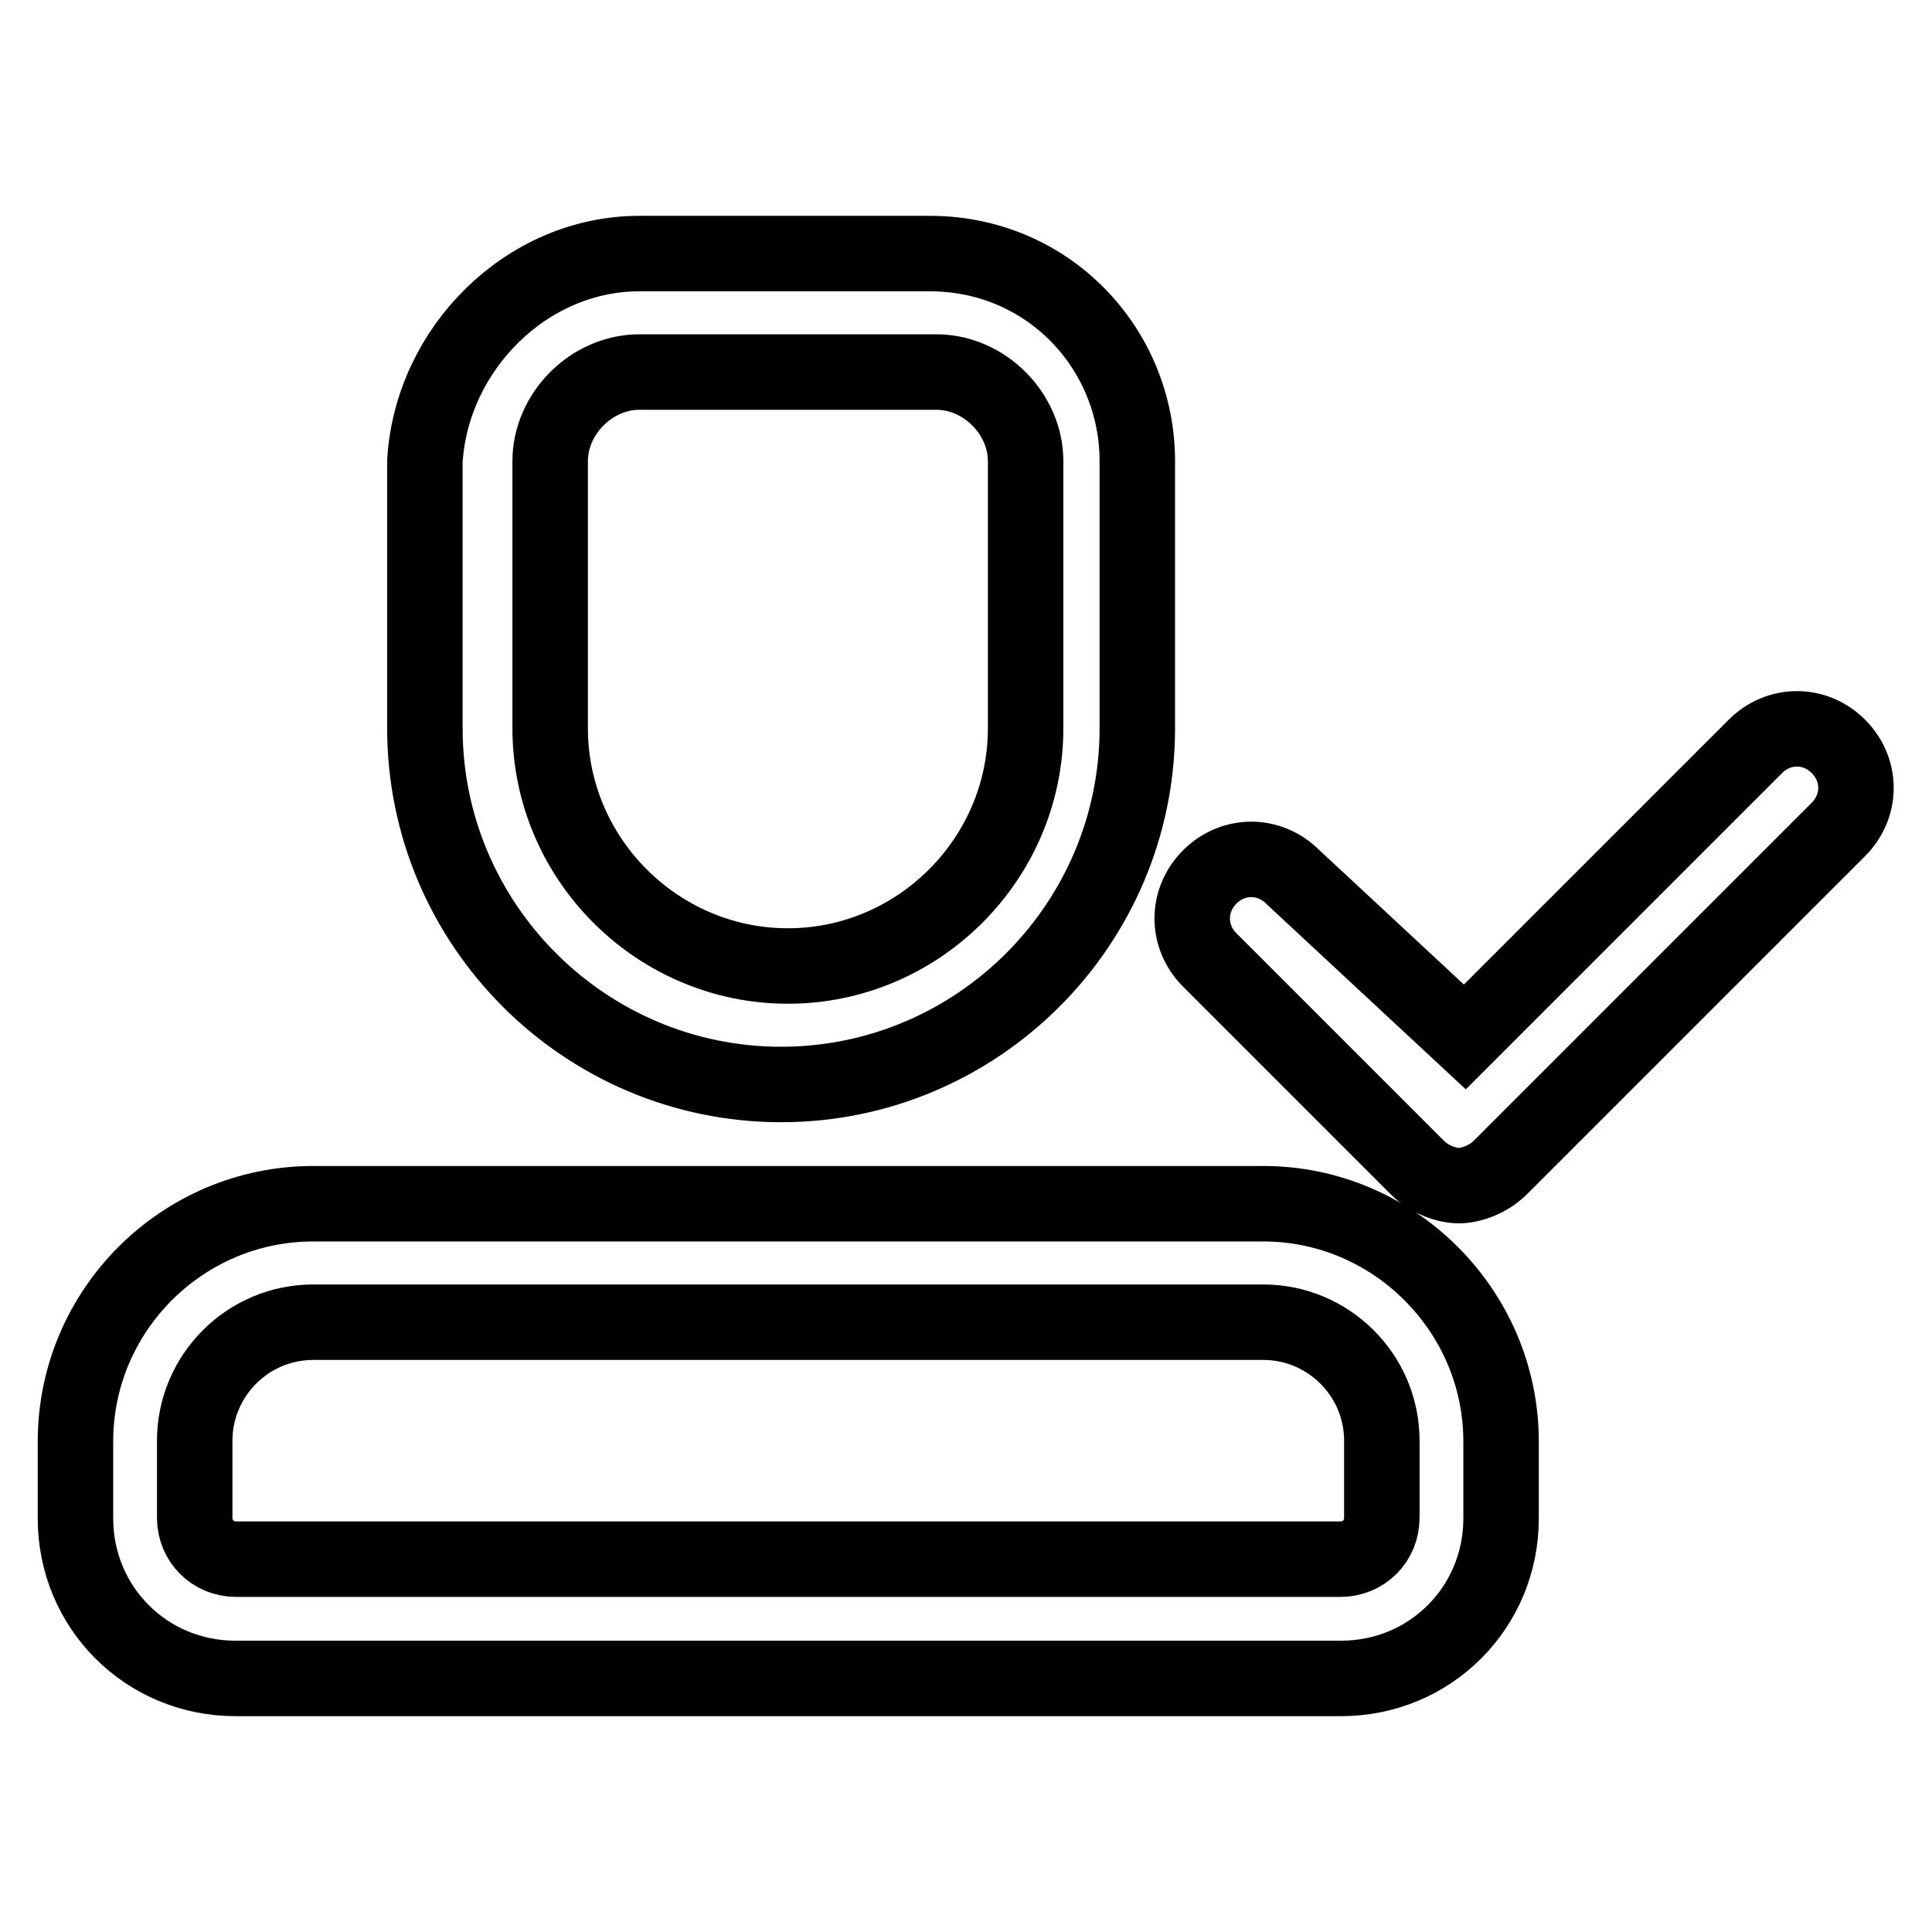
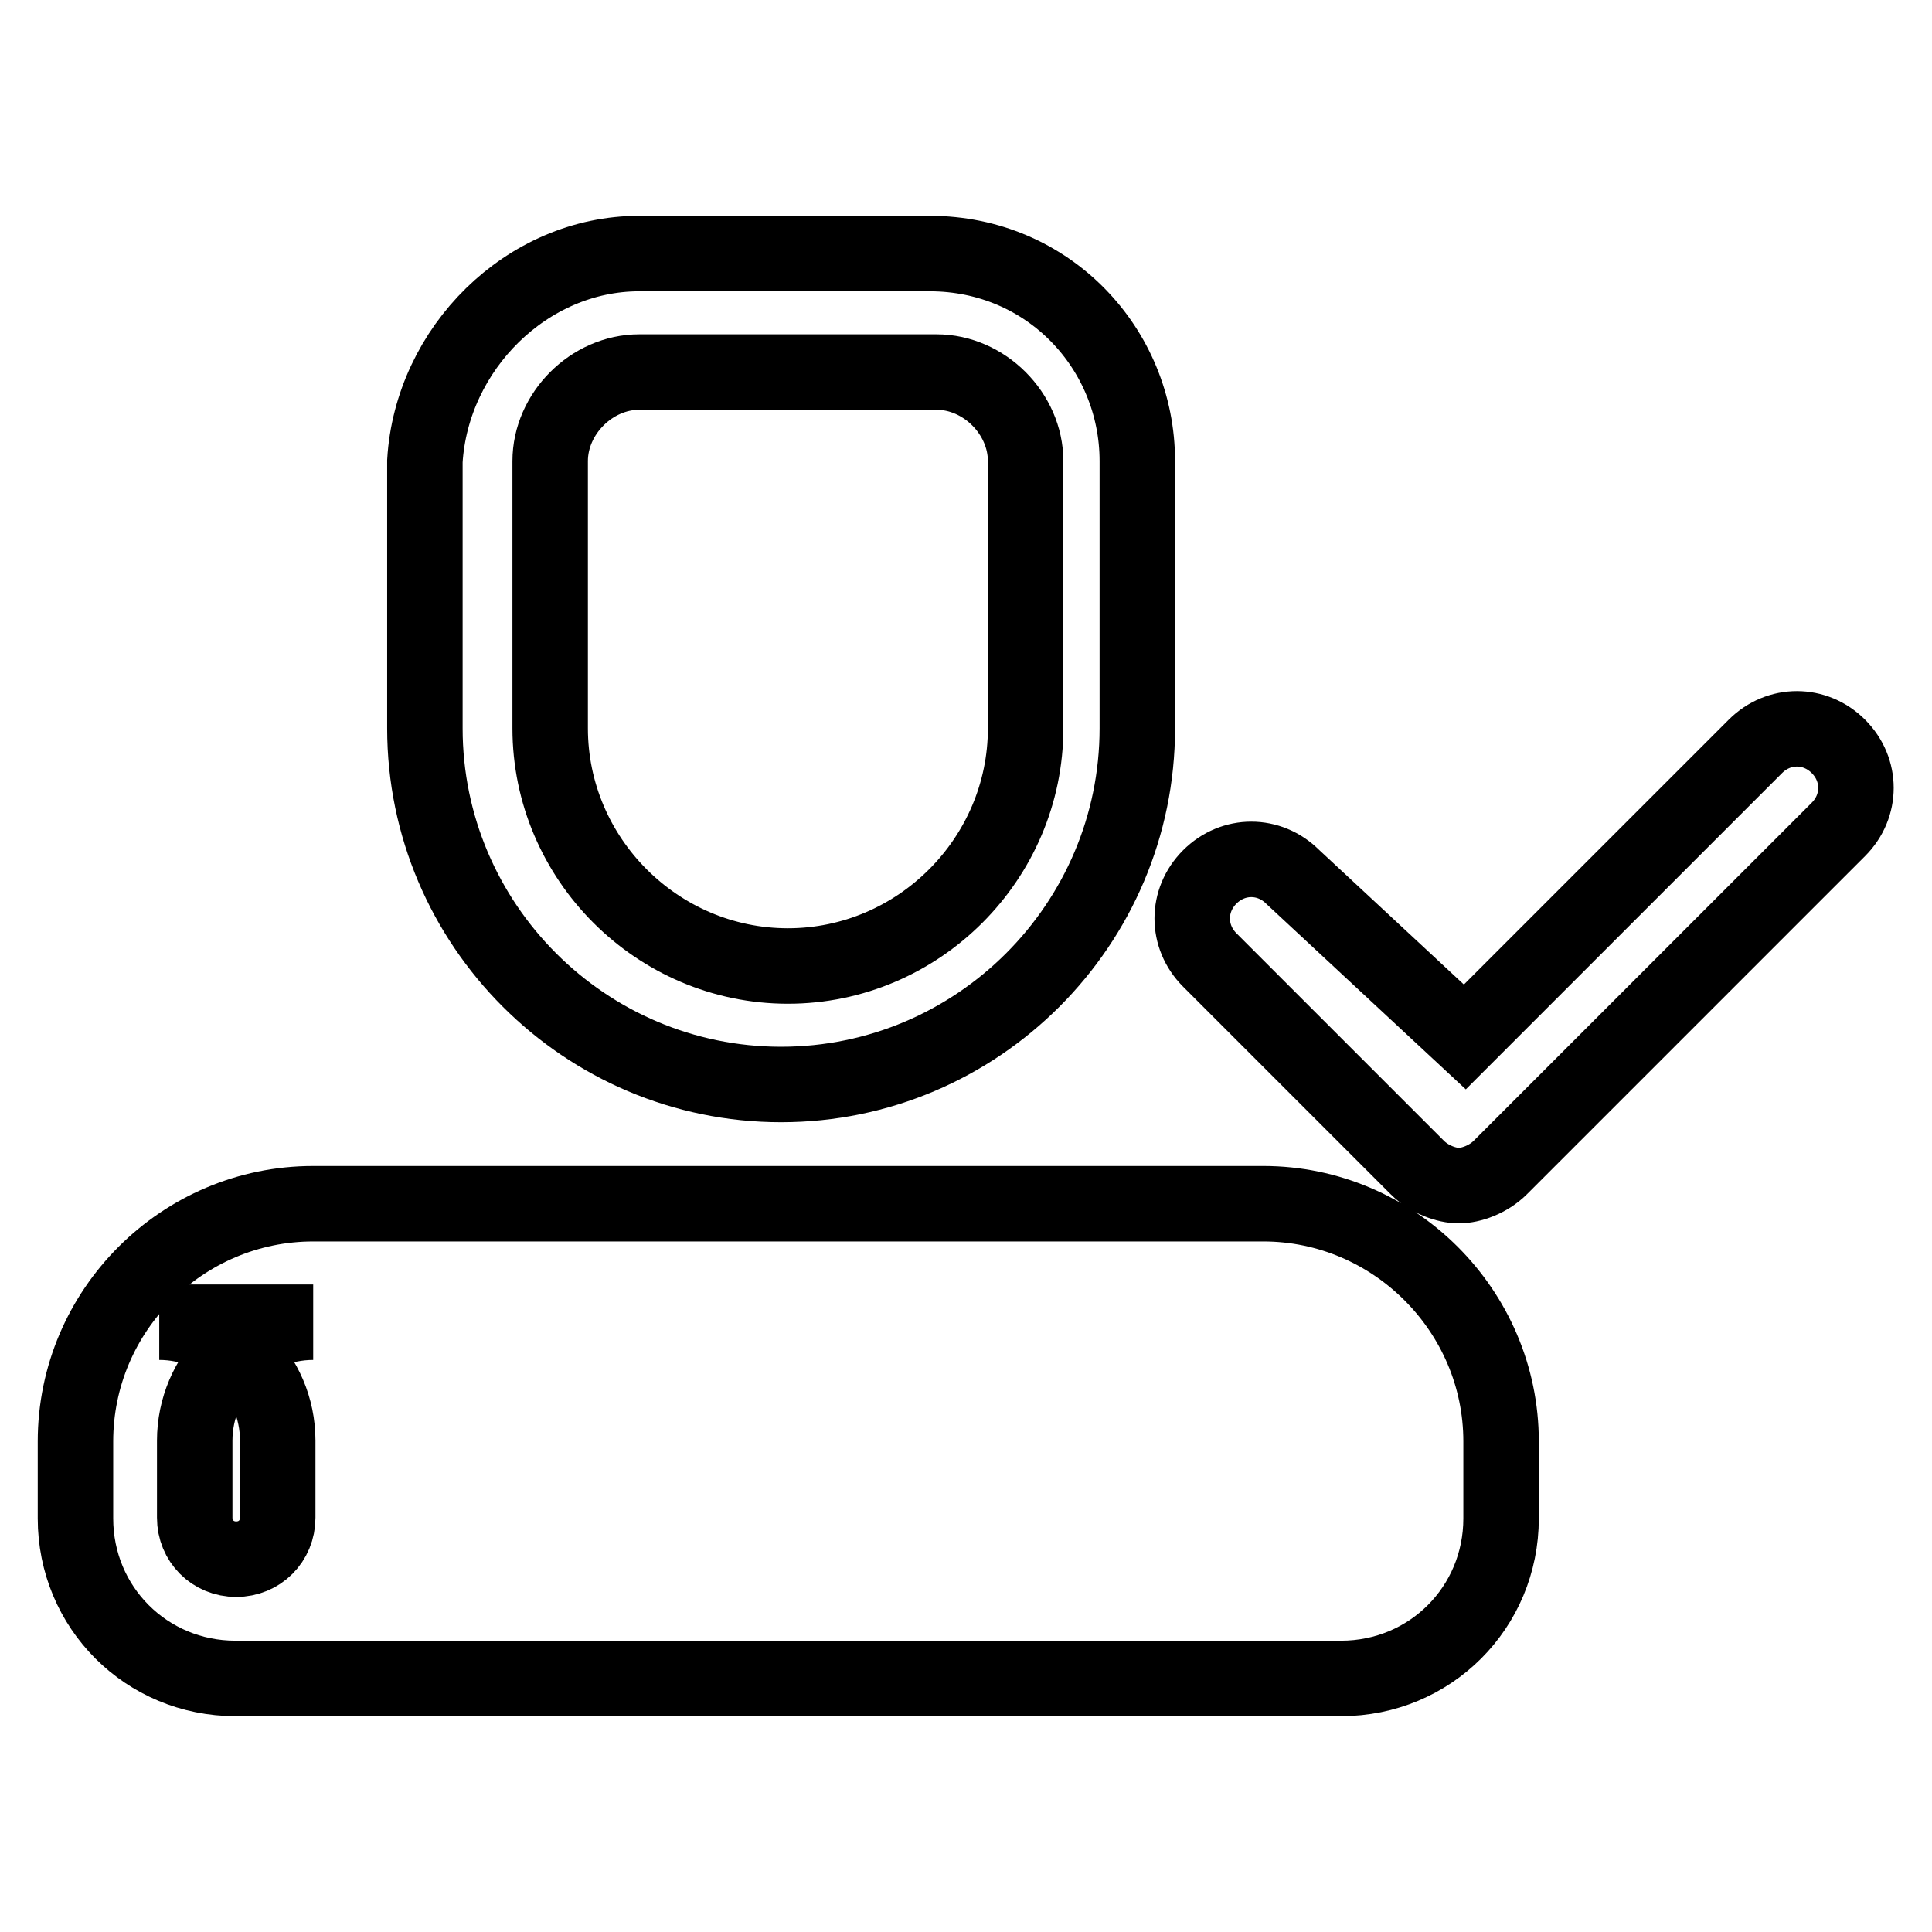
<svg xmlns="http://www.w3.org/2000/svg" version="1.1" x="0px" y="0px" viewBox="0 0 256 256" enable-background="new 0 0 256 256" xml:space="preserve">
  <g>
-     <path stroke-width="10" fill-opacity="0" stroke="#000000" d="M41.5,175.2c-8.7,0-15.7,7.1-15.7,15.7v10.2c0,3.1,2.4,5.5,5.5,5.5h146.3c3.1,0,5.5-2.4,5.5-5.5v-10.2 c0-8.7-7.1-15.7-15.7-15.7H41.5L41.5,175.2z M41.5,159.5h125.9c17.3,0,31.5,14.2,31.5,31.5v10.2c0,11.8-9.4,21.2-21.2,21.2H31.2 c-11.8,0-21.2-9.4-21.2-21.2v-10.2C10,173.6,24.2,159.5,41.5,159.5z M194.1,137.4l38.5-38.5c3.1-3.1,7.9-3.1,11,0 c3.1,3.1,3.1,7.9,0,11l-44.8,44.8c-1.6,1.6-3.9,2.4-5.5,2.4c-1.6,0-3.9-0.8-5.5-2.4l-27.5-27.5c-3.1-3.1-3.1-7.9,0-11 c3.1-3.1,7.9-3.1,11,0L194.1,137.4L194.1,137.4z M84.7,33.6h38.5c15.7,0,27.5,12.6,27.5,27.5v35.4c0,26-21.2,47.2-47.2,47.2 s-47.2-21.2-47.2-47.2V61.1C57.2,46.2,69.8,33.6,84.7,33.6z M84.7,49.3c-6.3,0-11.8,5.5-11.8,11.8v35.4c0,17.3,14.2,31.5,31.5,31.5 s31.5-14.2,31.5-31.5V61.1c0-6.3-5.5-11.8-11.8-11.8H84.7z" />
+     <path stroke-width="10" fill-opacity="0" stroke="#000000" d="M41.5,175.2c-8.7,0-15.7,7.1-15.7,15.7v10.2c0,3.1,2.4,5.5,5.5,5.5c3.1,0,5.5-2.4,5.5-5.5v-10.2 c0-8.7-7.1-15.7-15.7-15.7H41.5L41.5,175.2z M41.5,159.5h125.9c17.3,0,31.5,14.2,31.5,31.5v10.2c0,11.8-9.4,21.2-21.2,21.2H31.2 c-11.8,0-21.2-9.4-21.2-21.2v-10.2C10,173.6,24.2,159.5,41.5,159.5z M194.1,137.4l38.5-38.5c3.1-3.1,7.9-3.1,11,0 c3.1,3.1,3.1,7.9,0,11l-44.8,44.8c-1.6,1.6-3.9,2.4-5.5,2.4c-1.6,0-3.9-0.8-5.5-2.4l-27.5-27.5c-3.1-3.1-3.1-7.9,0-11 c3.1-3.1,7.9-3.1,11,0L194.1,137.4L194.1,137.4z M84.7,33.6h38.5c15.7,0,27.5,12.6,27.5,27.5v35.4c0,26-21.2,47.2-47.2,47.2 s-47.2-21.2-47.2-47.2V61.1C57.2,46.2,69.8,33.6,84.7,33.6z M84.7,49.3c-6.3,0-11.8,5.5-11.8,11.8v35.4c0,17.3,14.2,31.5,31.5,31.5 s31.5-14.2,31.5-31.5V61.1c0-6.3-5.5-11.8-11.8-11.8H84.7z" />
  </g>
</svg>